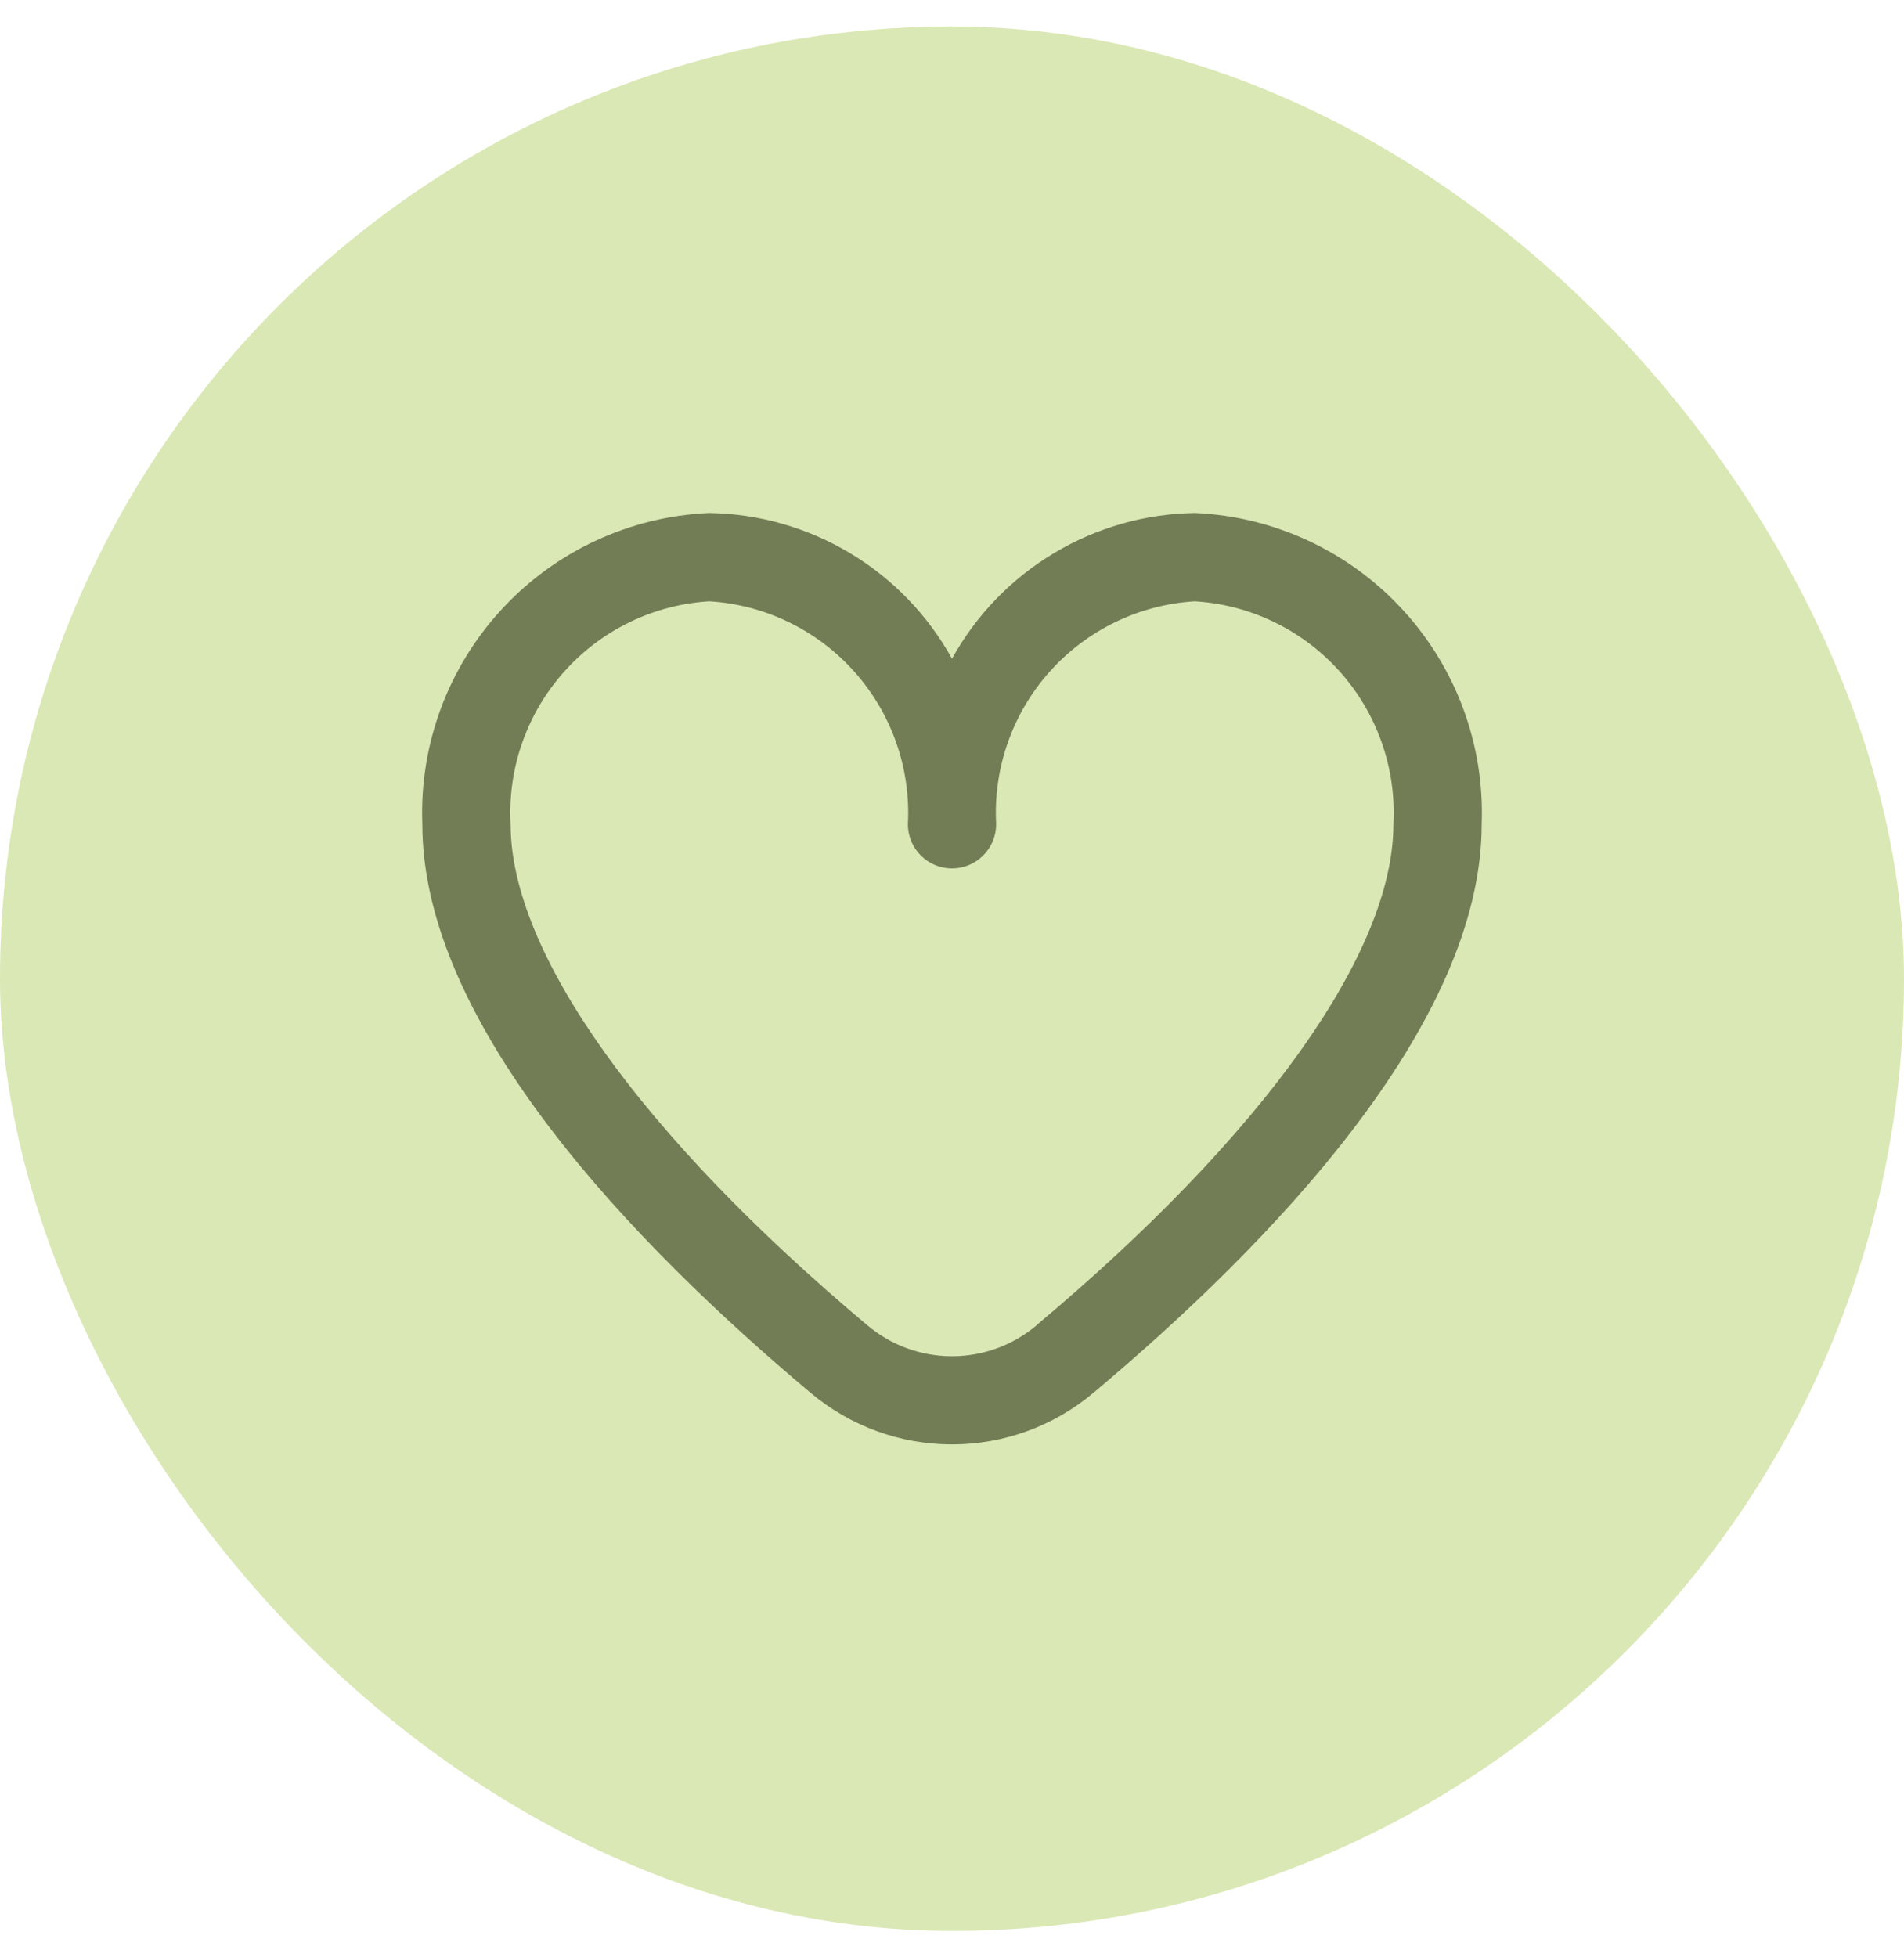
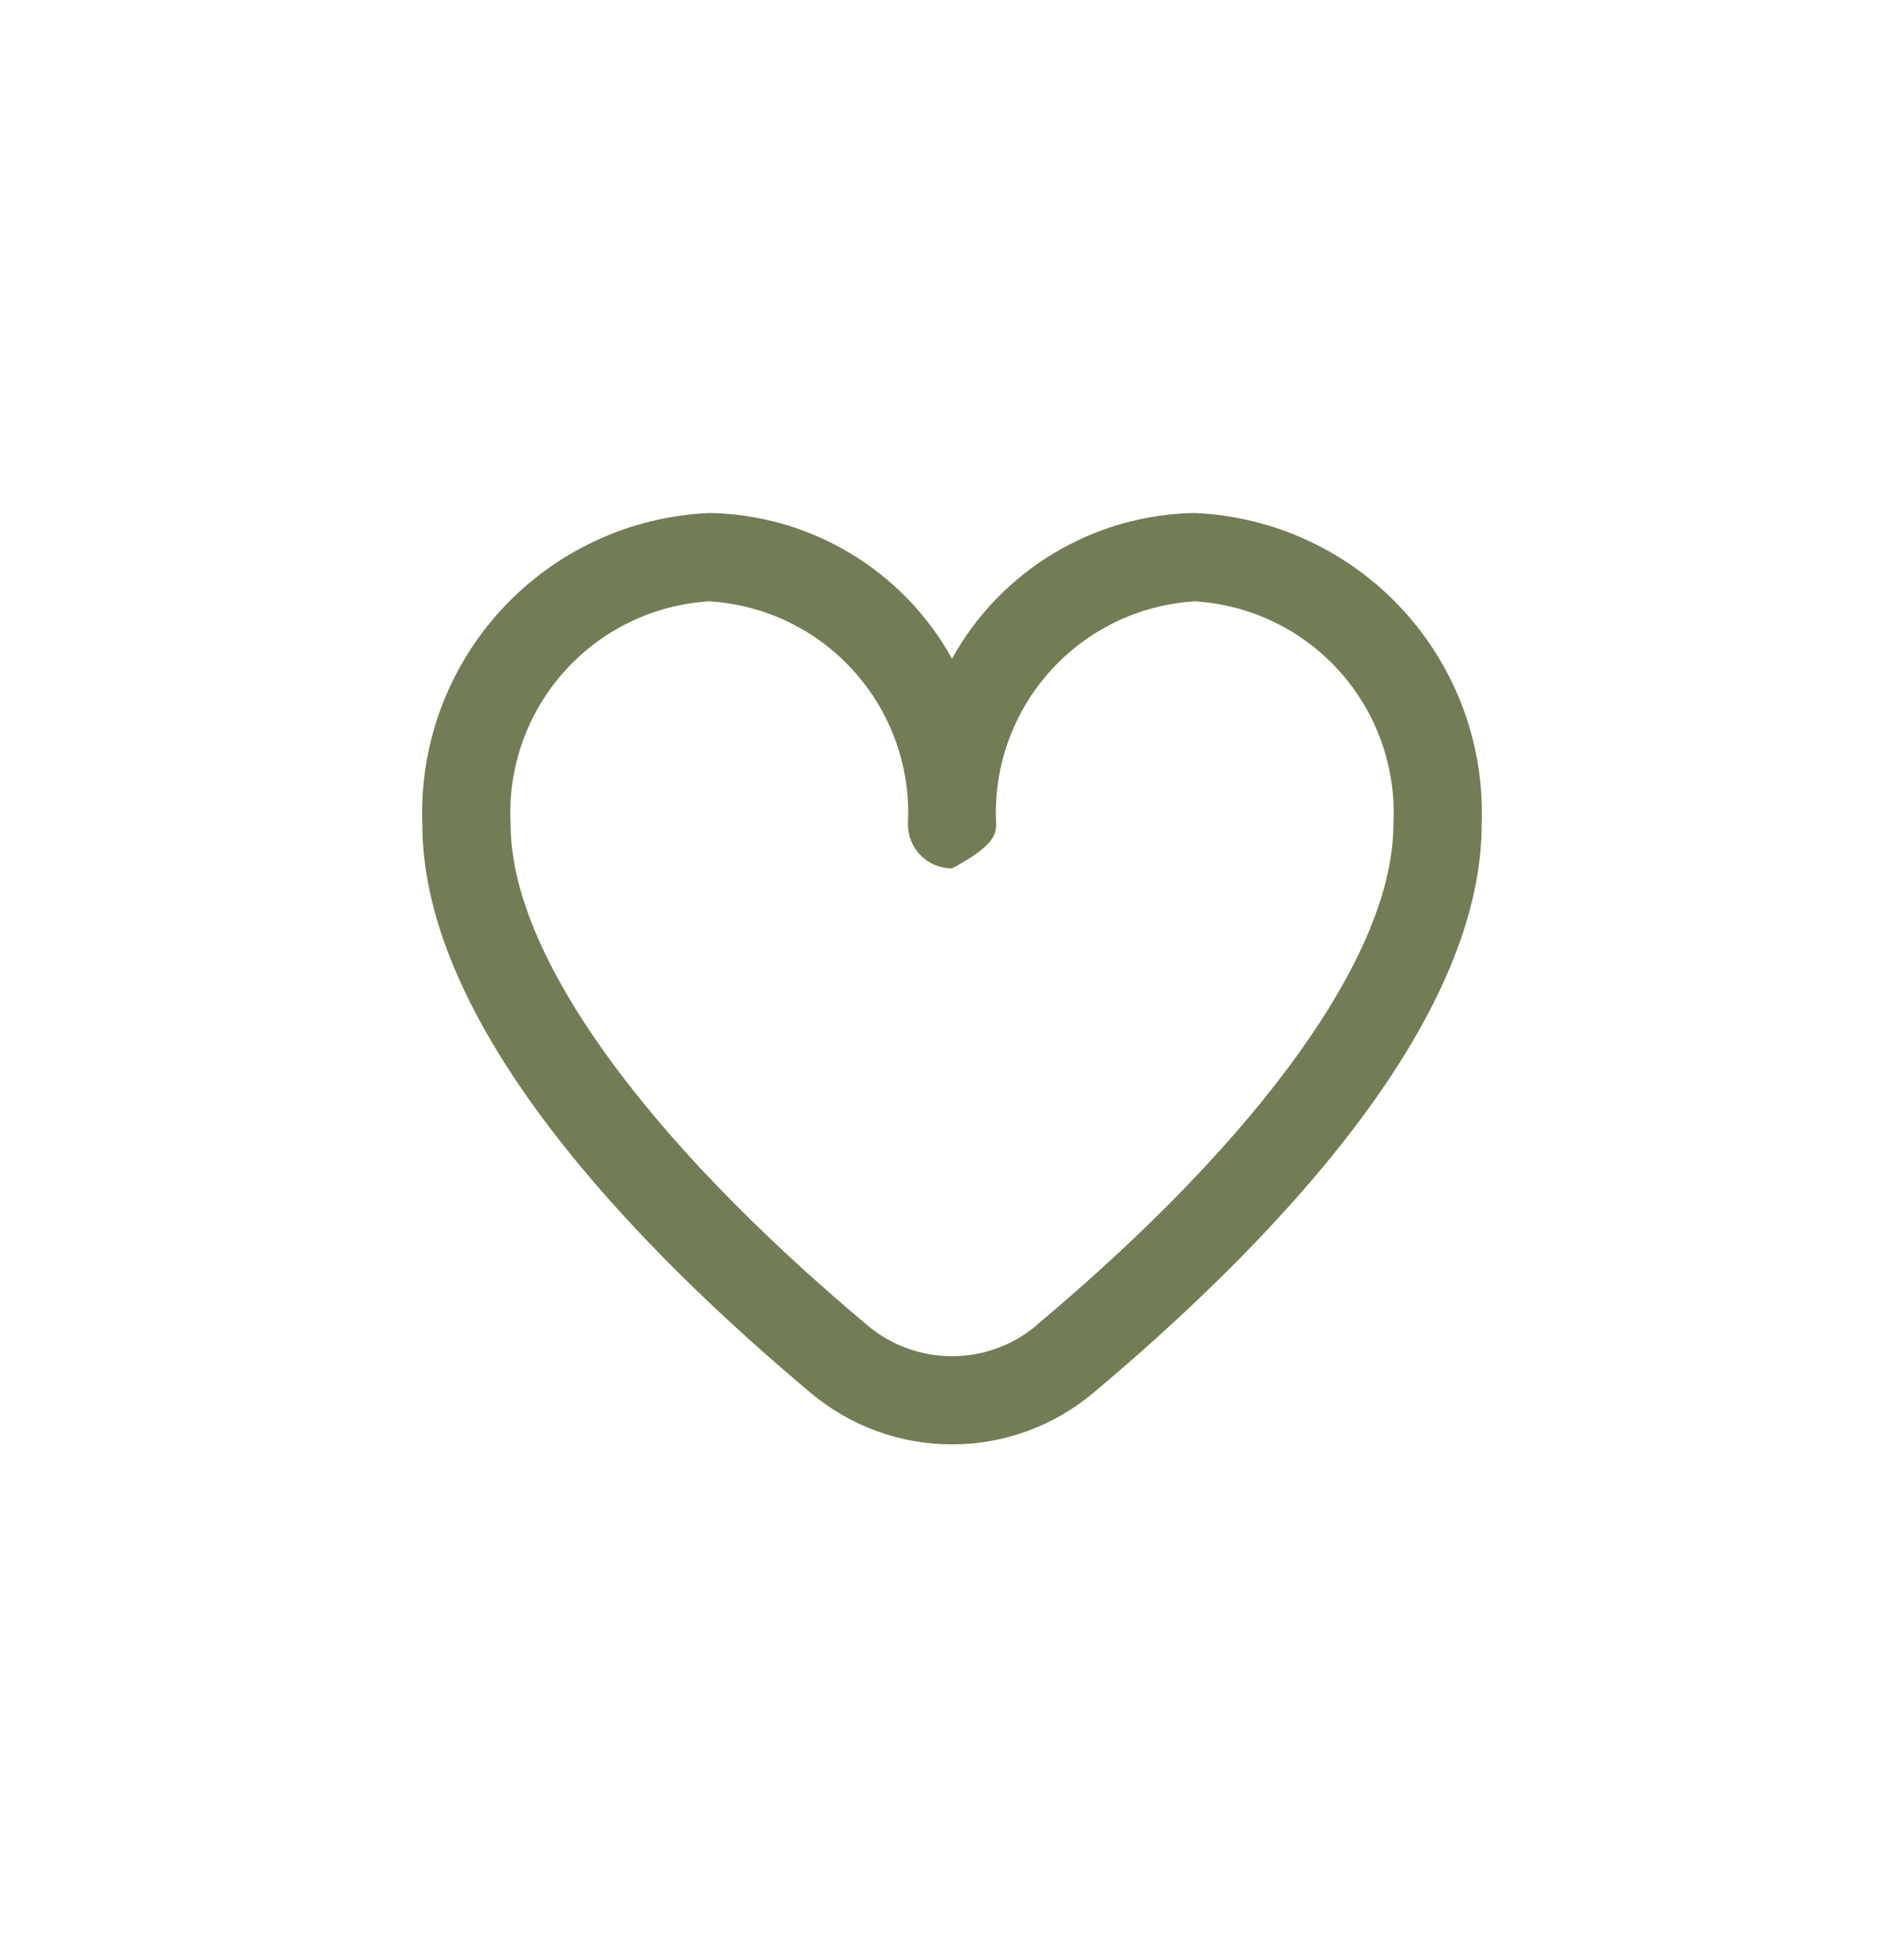
<svg xmlns="http://www.w3.org/2000/svg" width="36" height="37" viewBox="0 0 36 37" fill="none">
-   <rect y="0.501" width="36" height="36" rx="18" fill="#DAE8B5" />
-   <path d="M22.59 9.697C21.651 9.712 20.731 9.974 19.925 10.458C19.119 10.941 18.455 11.629 18 12.451C17.545 11.629 16.881 10.941 16.075 10.458C15.269 9.974 14.35 9.712 13.41 9.697C11.912 9.762 10.5 10.418 9.484 11.52C8.467 12.623 7.928 14.083 7.985 15.581C7.985 19.376 11.979 23.521 15.329 26.331C16.077 26.959 17.023 27.304 18 27.304C18.977 27.304 19.923 26.959 20.671 26.331C24.021 23.521 28.015 19.376 28.015 15.581C28.072 14.083 27.533 12.623 26.516 11.52C25.5 10.418 24.088 9.762 22.59 9.697ZM19.598 25.054C19.151 25.43 18.585 25.637 18 25.637C17.415 25.637 16.849 25.43 16.402 25.054C12.114 21.456 9.654 18.004 9.654 15.581C9.597 14.525 9.96 13.489 10.664 12.7C11.367 11.91 12.354 11.431 13.41 11.367C14.465 11.431 15.453 11.91 16.156 12.7C16.86 13.489 17.223 14.525 17.166 15.581C17.166 15.803 17.253 16.015 17.41 16.171C17.566 16.328 17.779 16.416 18 16.416C18.221 16.416 18.434 16.328 18.59 16.171C18.747 16.015 18.835 15.803 18.835 15.581C18.778 14.525 19.14 13.489 19.844 12.7C20.547 11.91 21.535 11.431 22.59 11.367C23.646 11.431 24.633 11.91 25.337 12.7C26.04 13.489 26.403 14.525 26.346 15.581C26.346 18.004 23.886 21.456 19.598 25.05V25.054Z" fill="#737D55" />
+   <path d="M22.59 9.697C21.651 9.712 20.731 9.974 19.925 10.458C19.119 10.941 18.455 11.629 18 12.451C17.545 11.629 16.881 10.941 16.075 10.458C15.269 9.974 14.35 9.712 13.41 9.697C11.912 9.762 10.5 10.418 9.484 11.52C8.467 12.623 7.928 14.083 7.985 15.581C7.985 19.376 11.979 23.521 15.329 26.331C16.077 26.959 17.023 27.304 18 27.304C18.977 27.304 19.923 26.959 20.671 26.331C24.021 23.521 28.015 19.376 28.015 15.581C28.072 14.083 27.533 12.623 26.516 11.52C25.5 10.418 24.088 9.762 22.59 9.697ZM19.598 25.054C19.151 25.43 18.585 25.637 18 25.637C17.415 25.637 16.849 25.43 16.402 25.054C12.114 21.456 9.654 18.004 9.654 15.581C9.597 14.525 9.96 13.489 10.664 12.7C11.367 11.91 12.354 11.431 13.41 11.367C14.465 11.431 15.453 11.91 16.156 12.7C16.86 13.489 17.223 14.525 17.166 15.581C17.166 15.803 17.253 16.015 17.41 16.171C17.566 16.328 17.779 16.416 18 16.416C18.747 16.015 18.835 15.803 18.835 15.581C18.778 14.525 19.14 13.489 19.844 12.7C20.547 11.91 21.535 11.431 22.59 11.367C23.646 11.431 24.633 11.91 25.337 12.7C26.04 13.489 26.403 14.525 26.346 15.581C26.346 18.004 23.886 21.456 19.598 25.05V25.054Z" fill="#737D55" />
</svg>